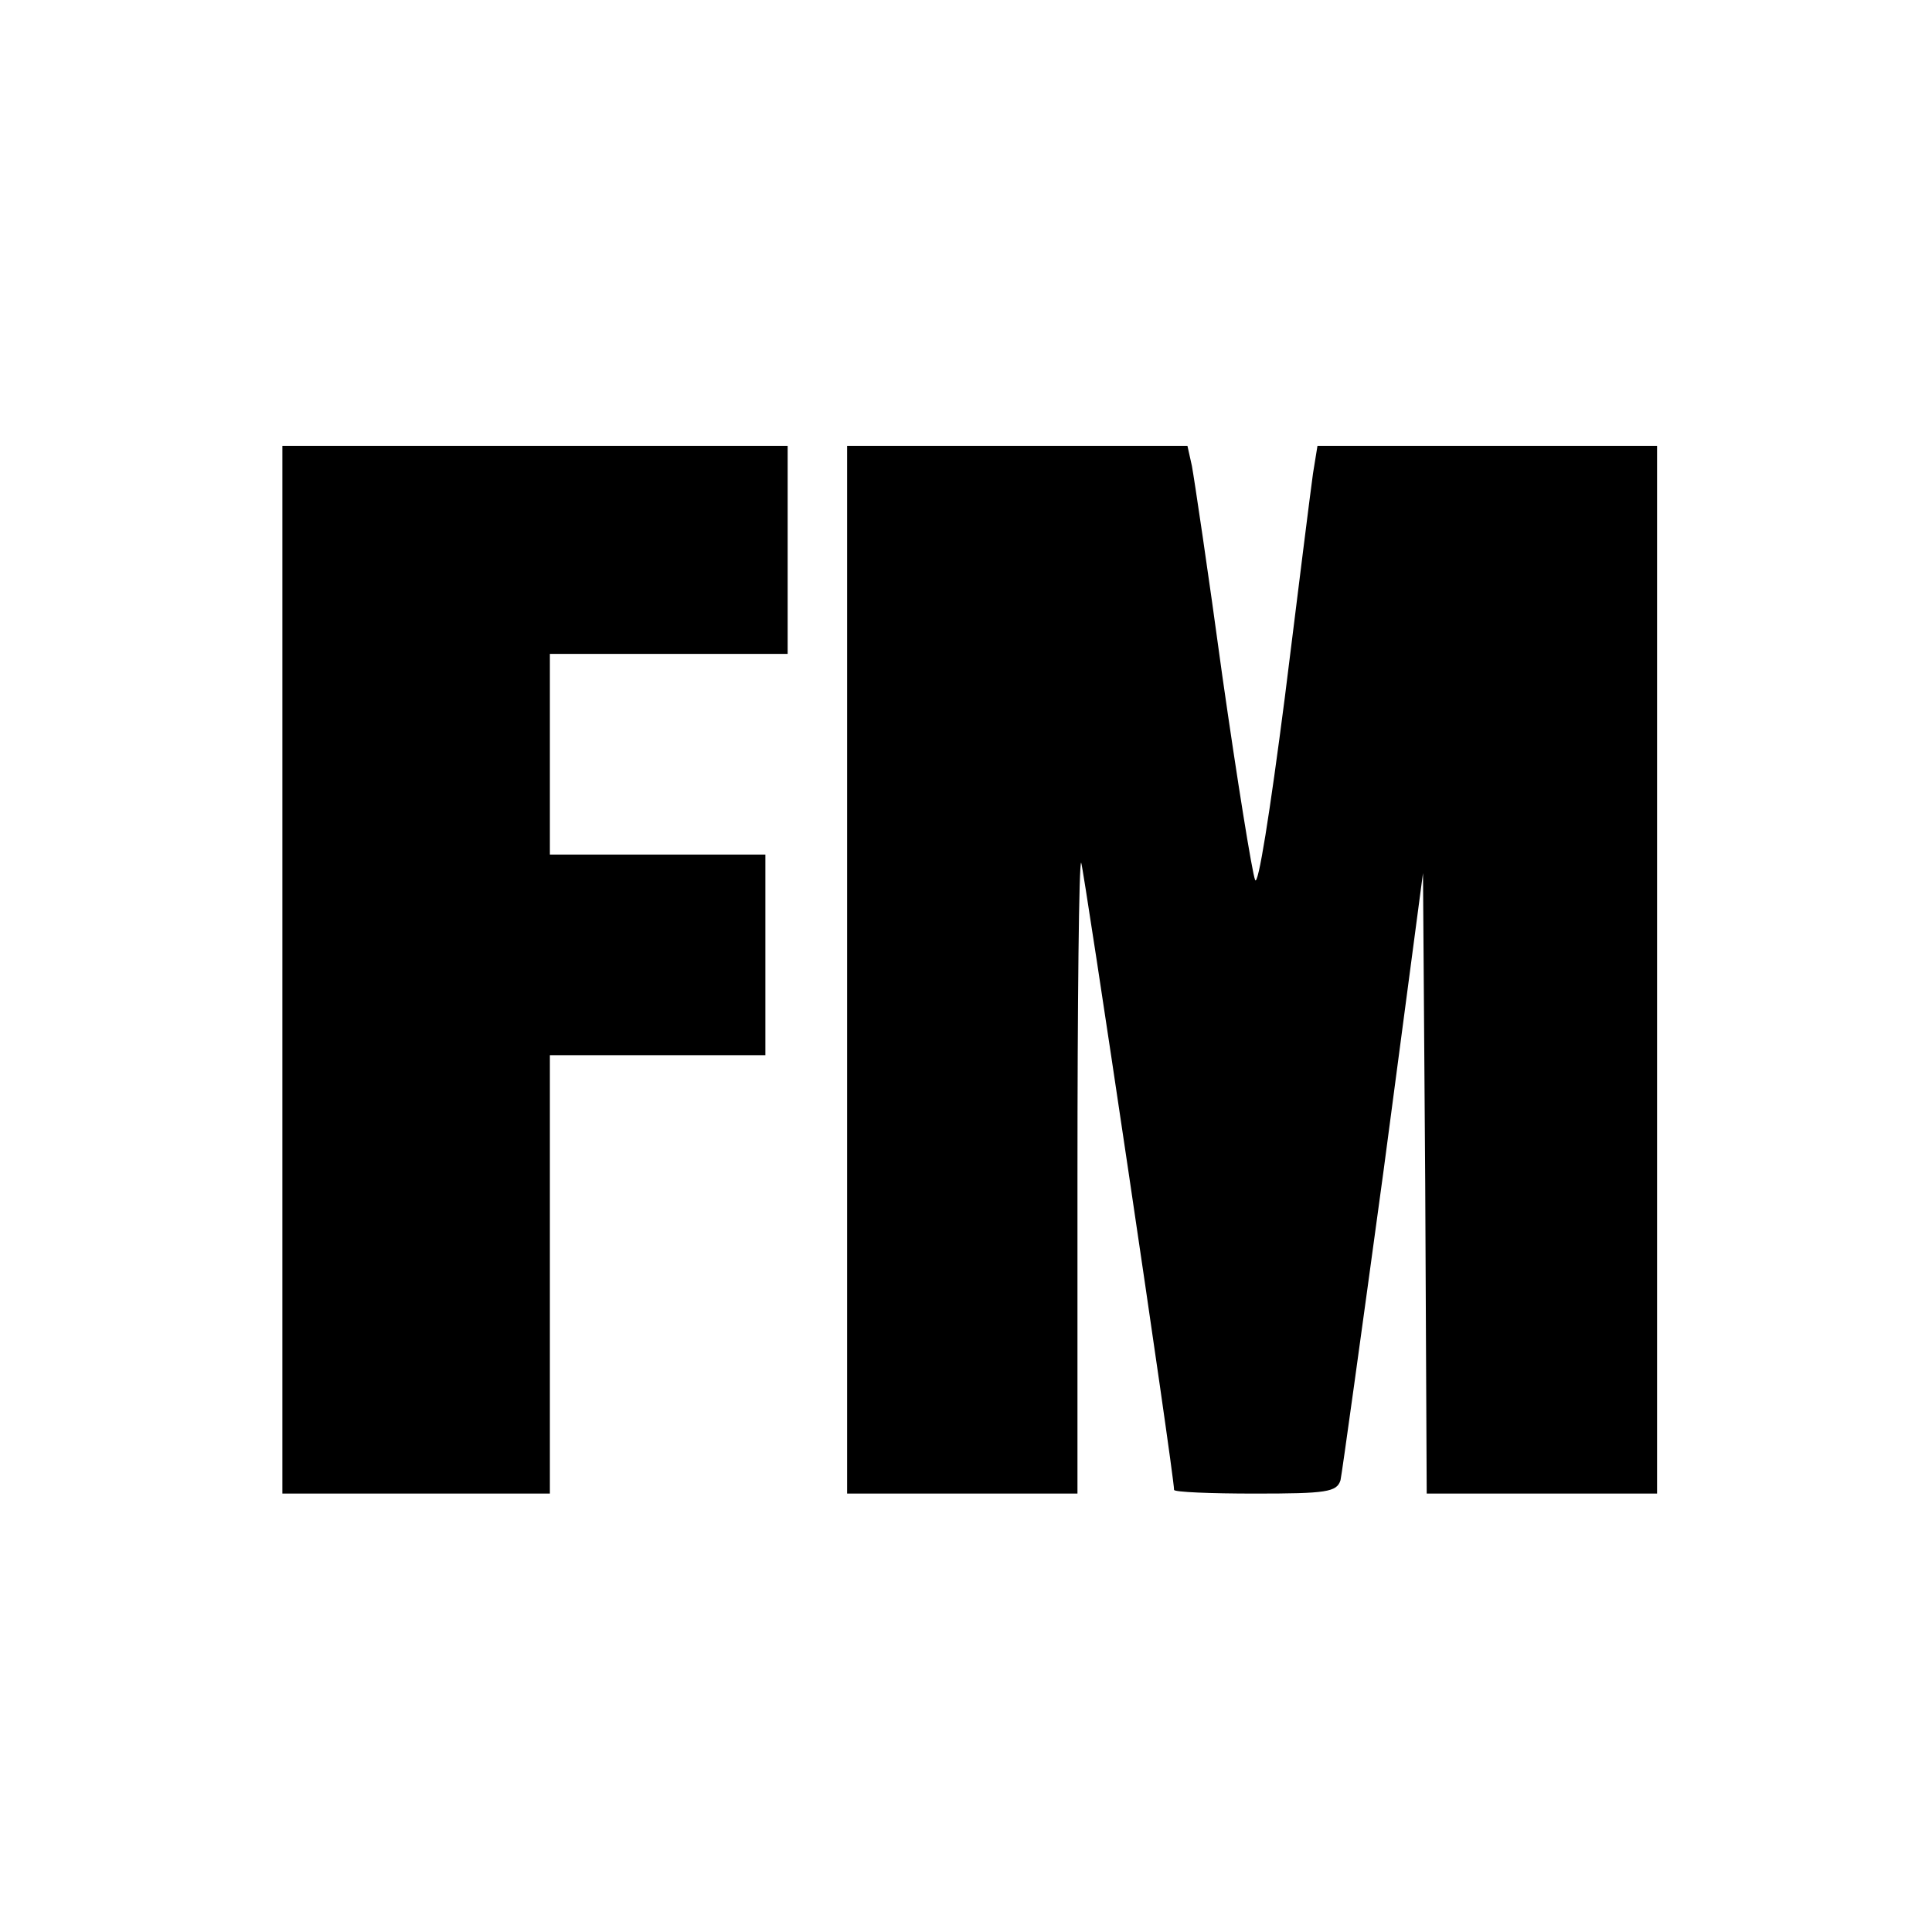
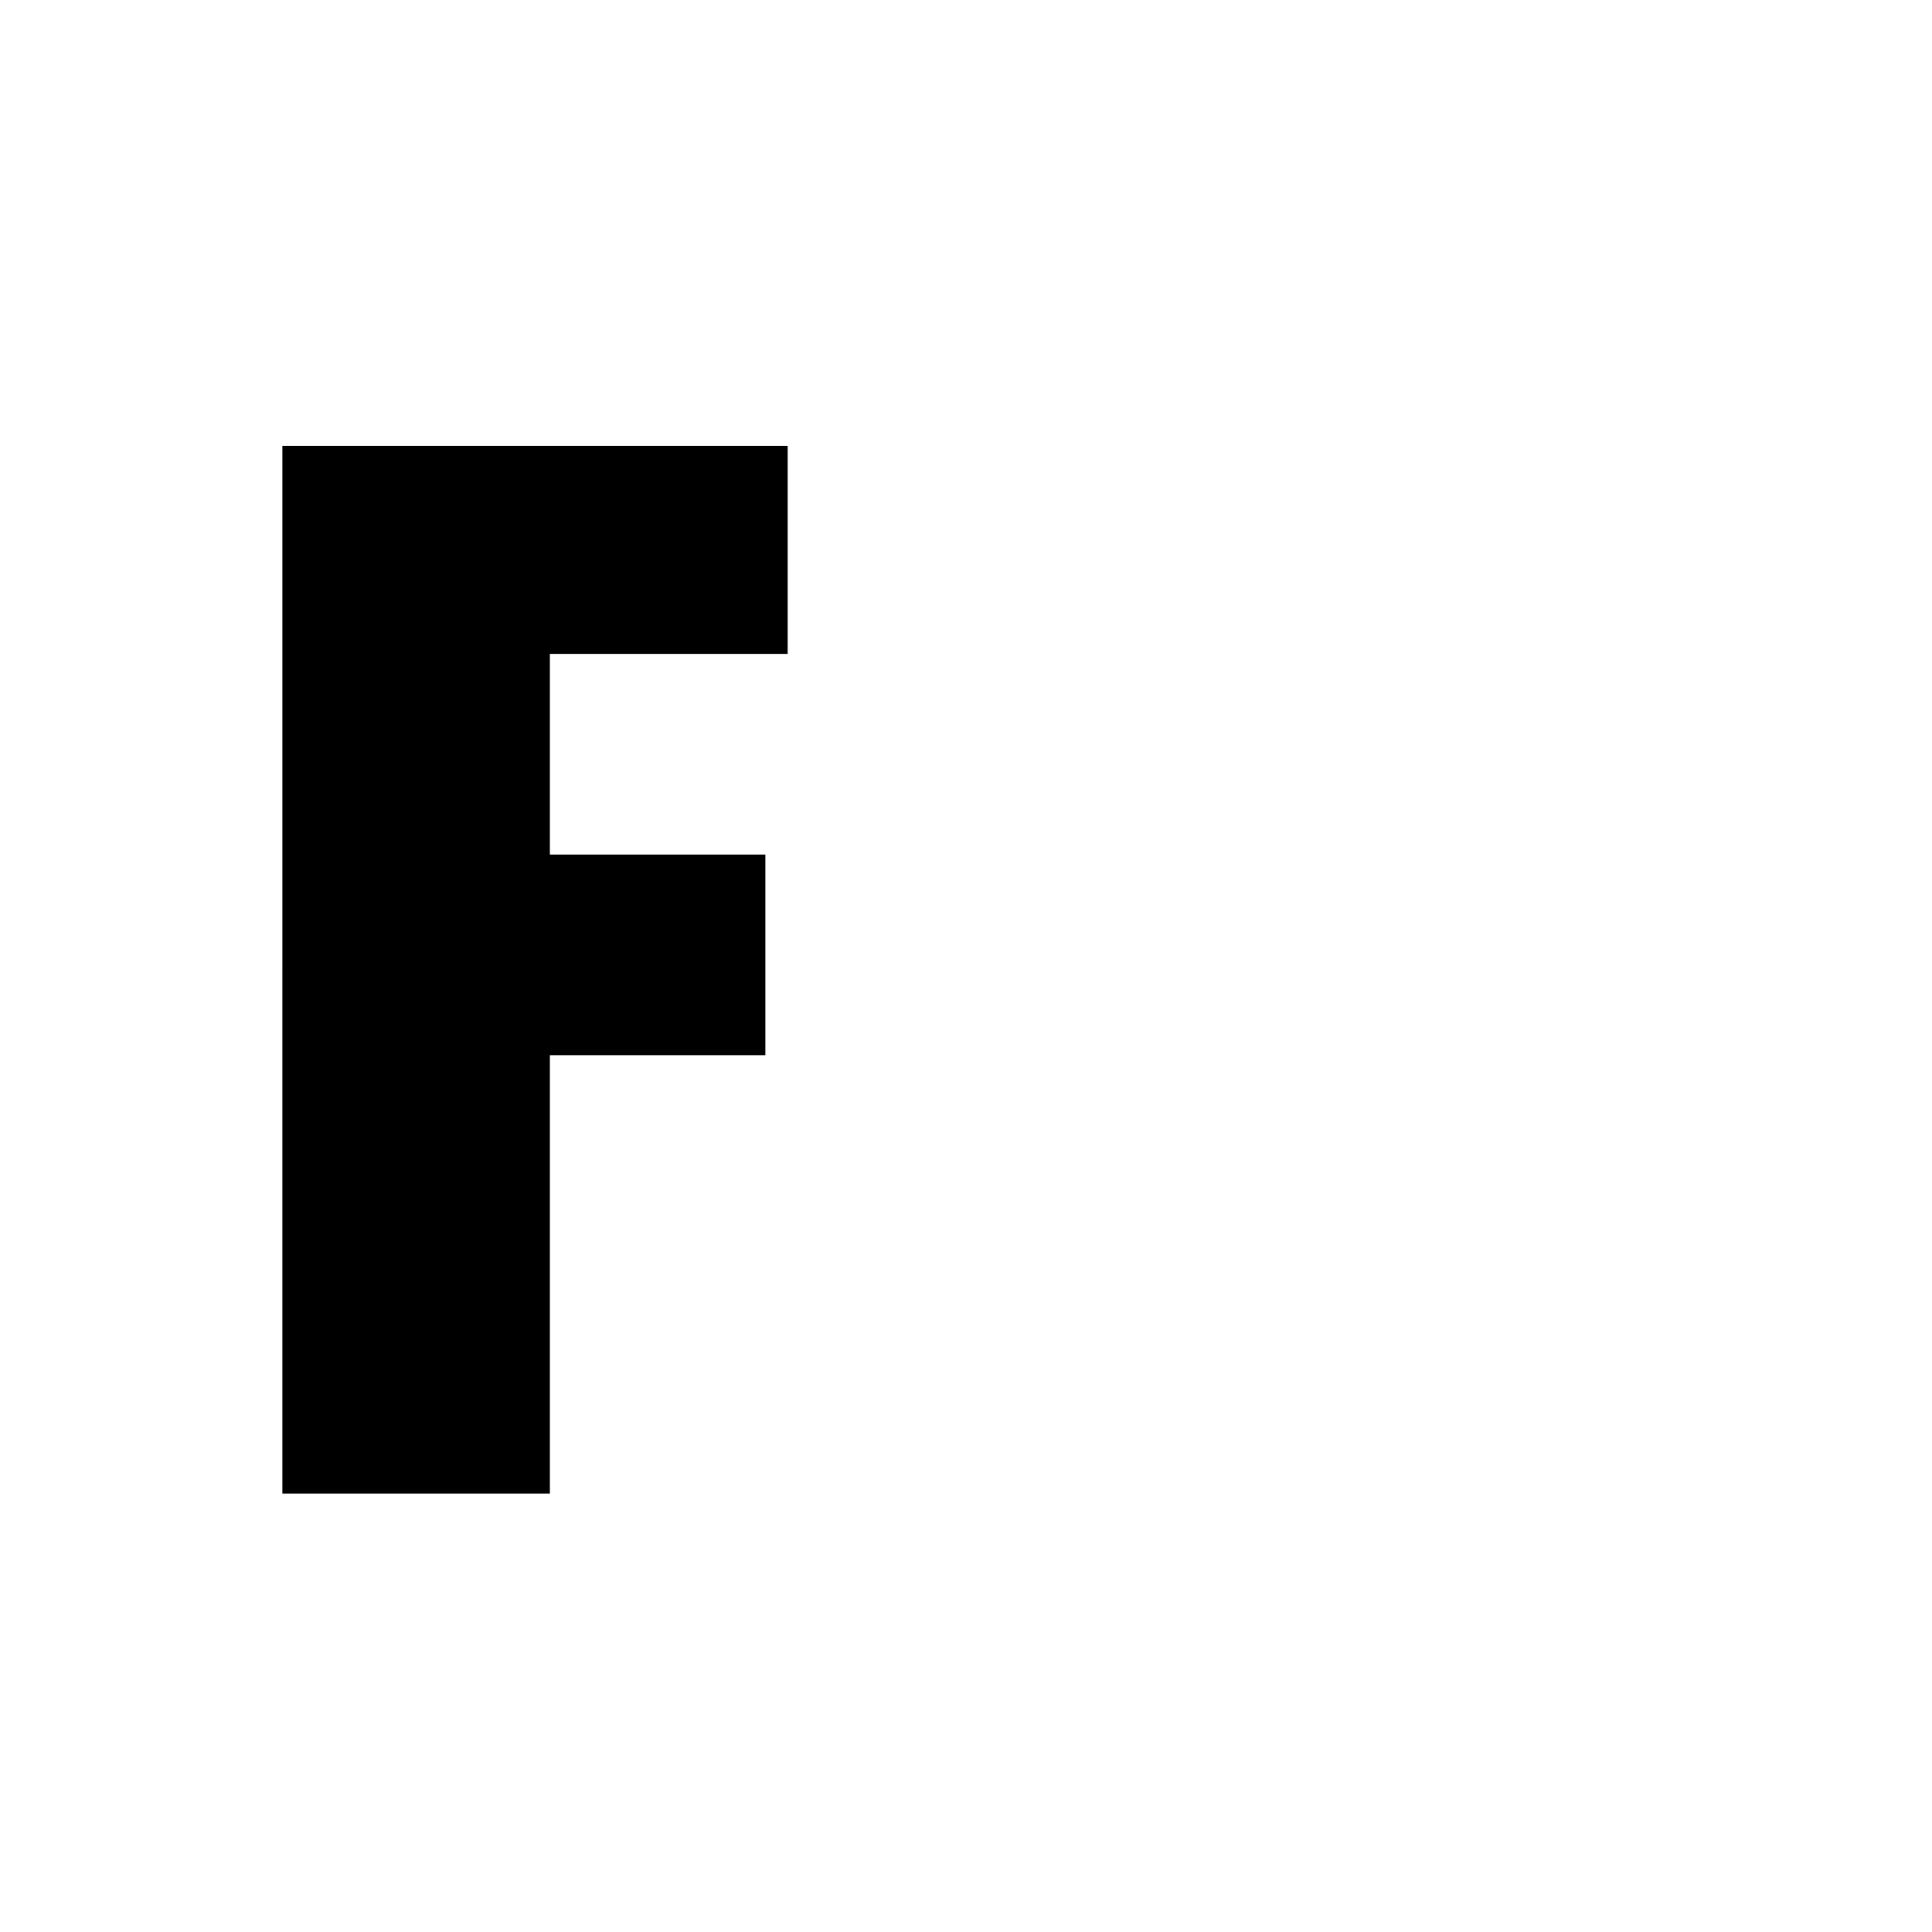
<svg xmlns="http://www.w3.org/2000/svg" version="1.0" width="260pt" height="260pt" viewBox="0 0 260 260" preserveAspectRatio="xMidYMid meet">
  <g transform="translate(0,260) scale(0.1,-0.1)" fill="#000000" stroke="none">
    <path d="M380 1295 l0 -705 180 0 180 0 0 295 0 295 145 0 145 0 0 135 0 135 -145 0 -145 0 0 135 0 135 160 0 160 0 0 140 0 140 -340 0 -340 0 0 -705z" />
-     <path d="M1140 1295 l0 -705 155 0 155 0 0 427 c0 234 2 424 5 422 3 -4 125 -823 125 -844 0 -3 49 -5 109 -5 96 0 110 2 115 18 2 9 28 197 58 417 l53 400 3 -418 2 -417 155 0 155 0 0 705 0 705 -229 0 -228 0 -6 -37 c-3 -21 -20 -157 -38 -302 -20 -155 -36 -256 -40 -245 -4 10 -24 134 -44 274 -19 140 -38 267 -41 283 l-6 27 -229 0 -229 0 0 -705z" />
  </g>
</svg>